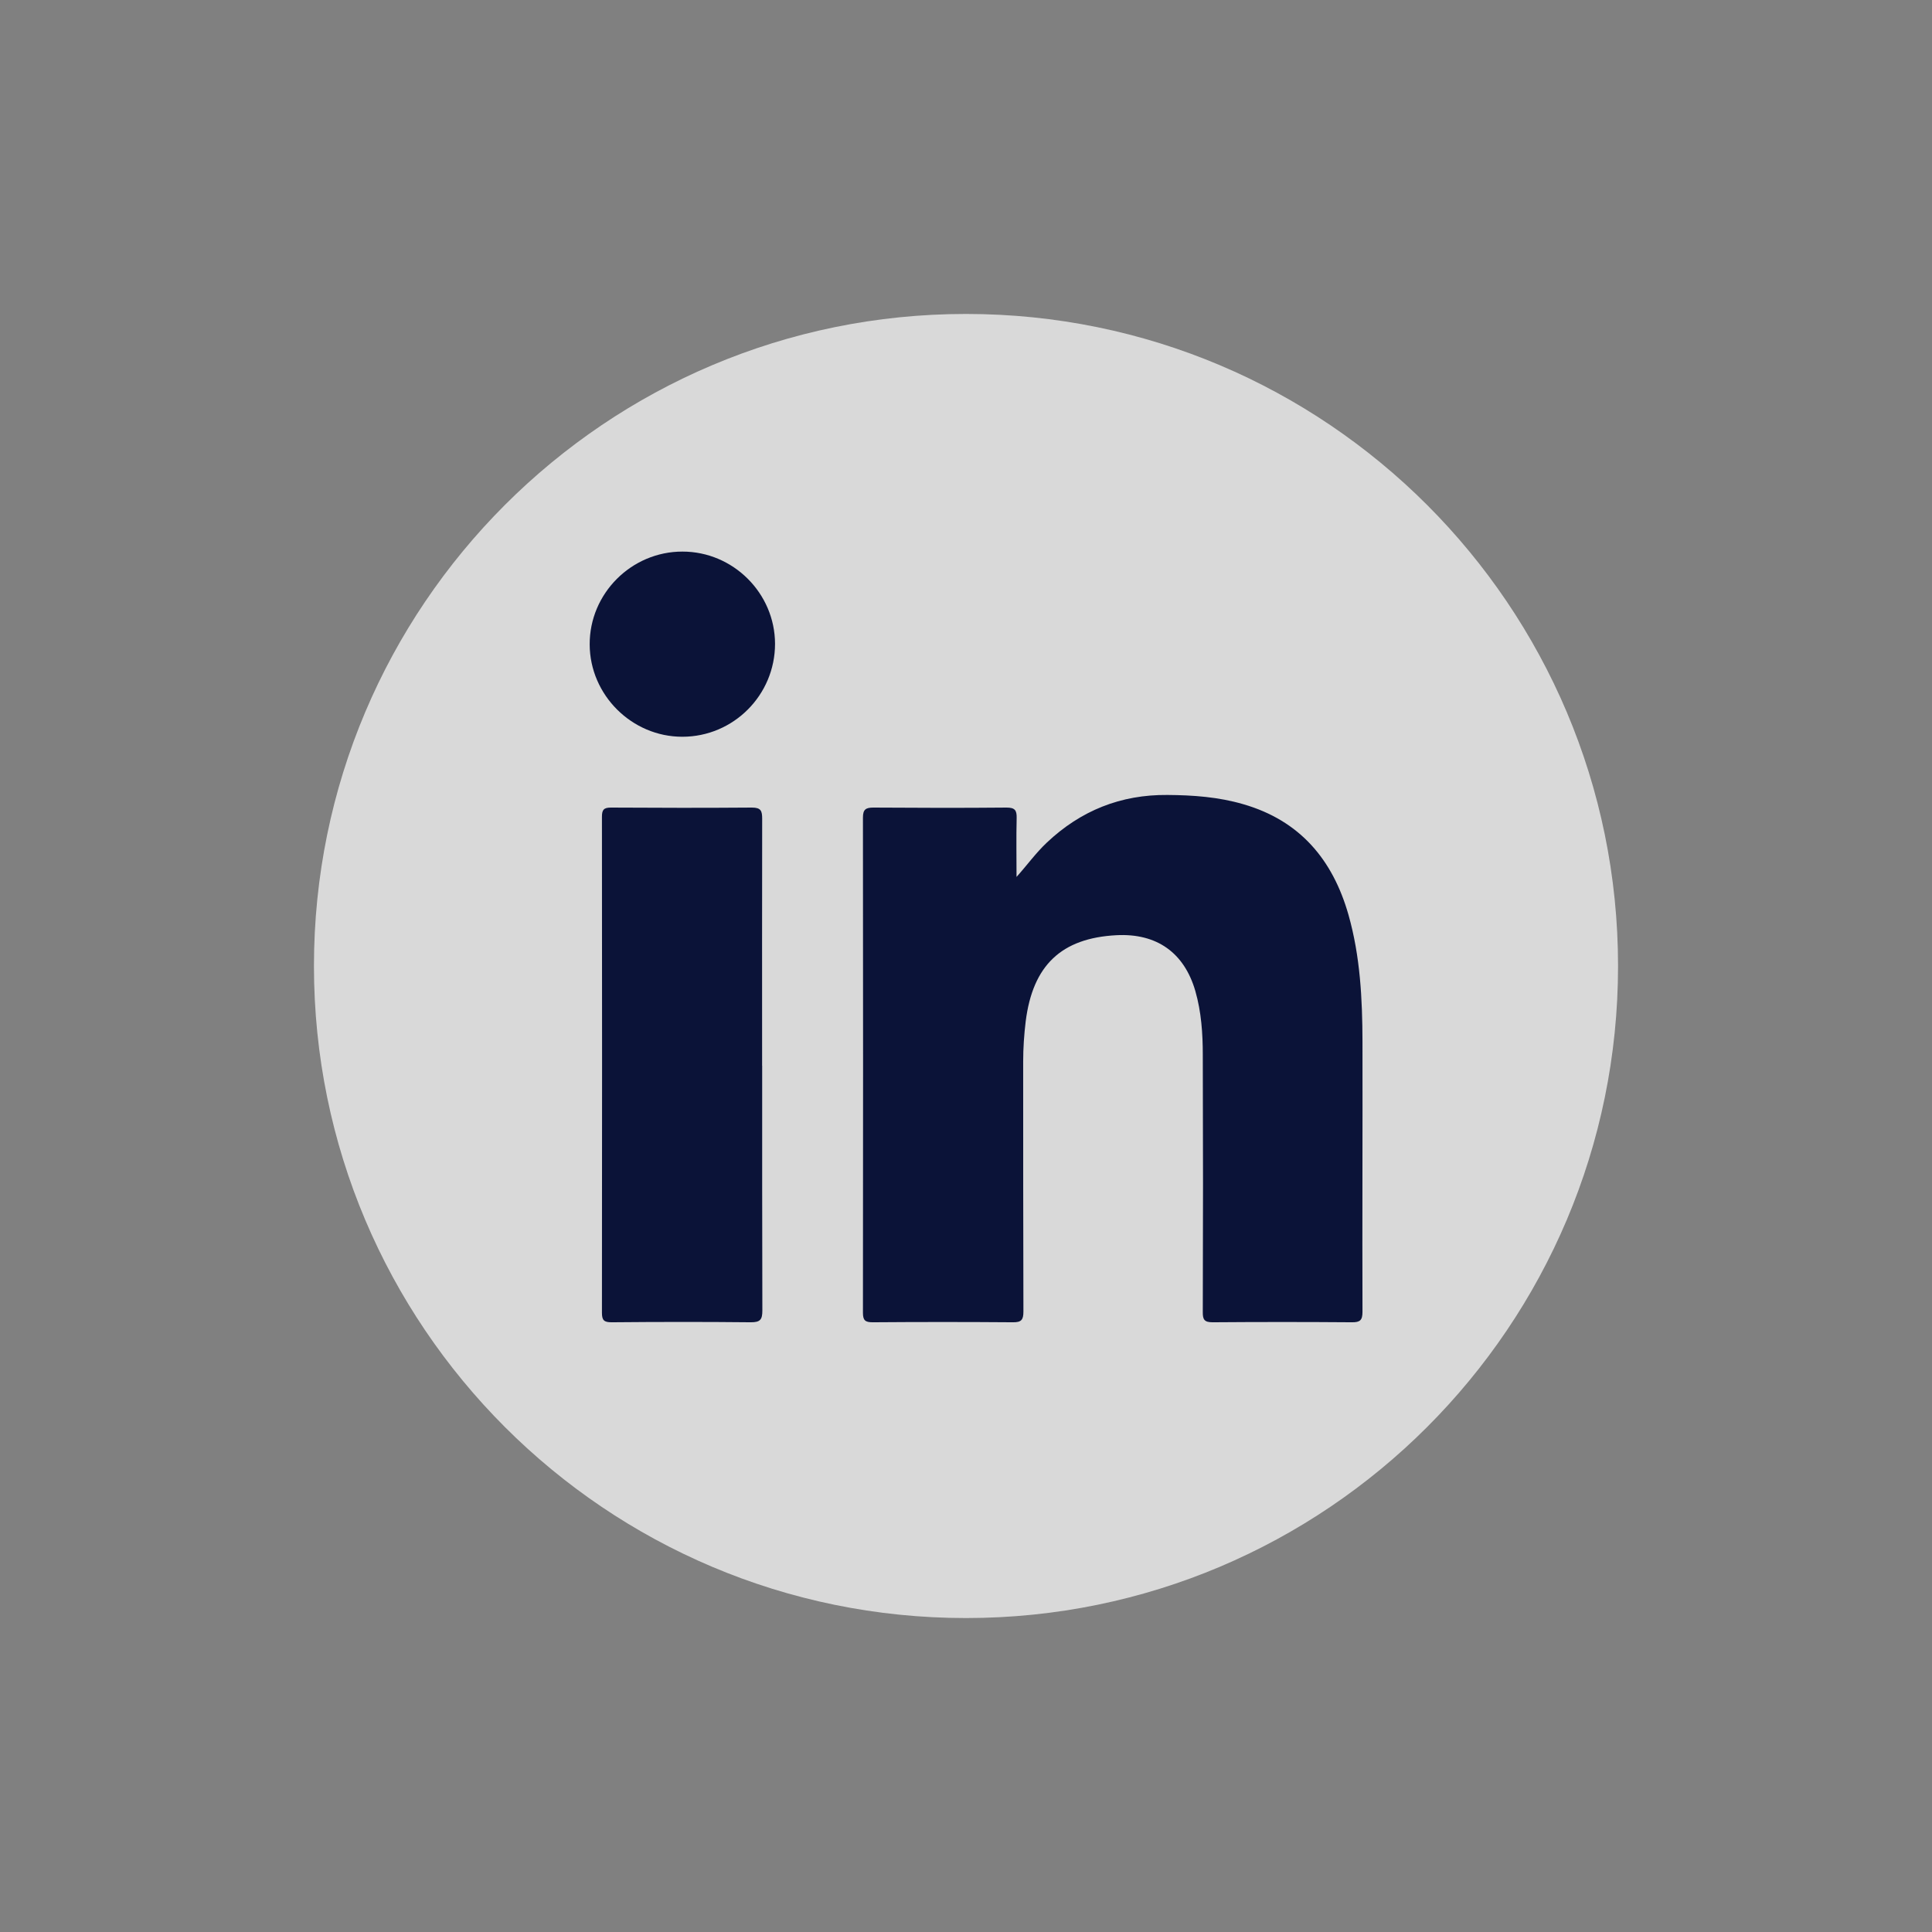
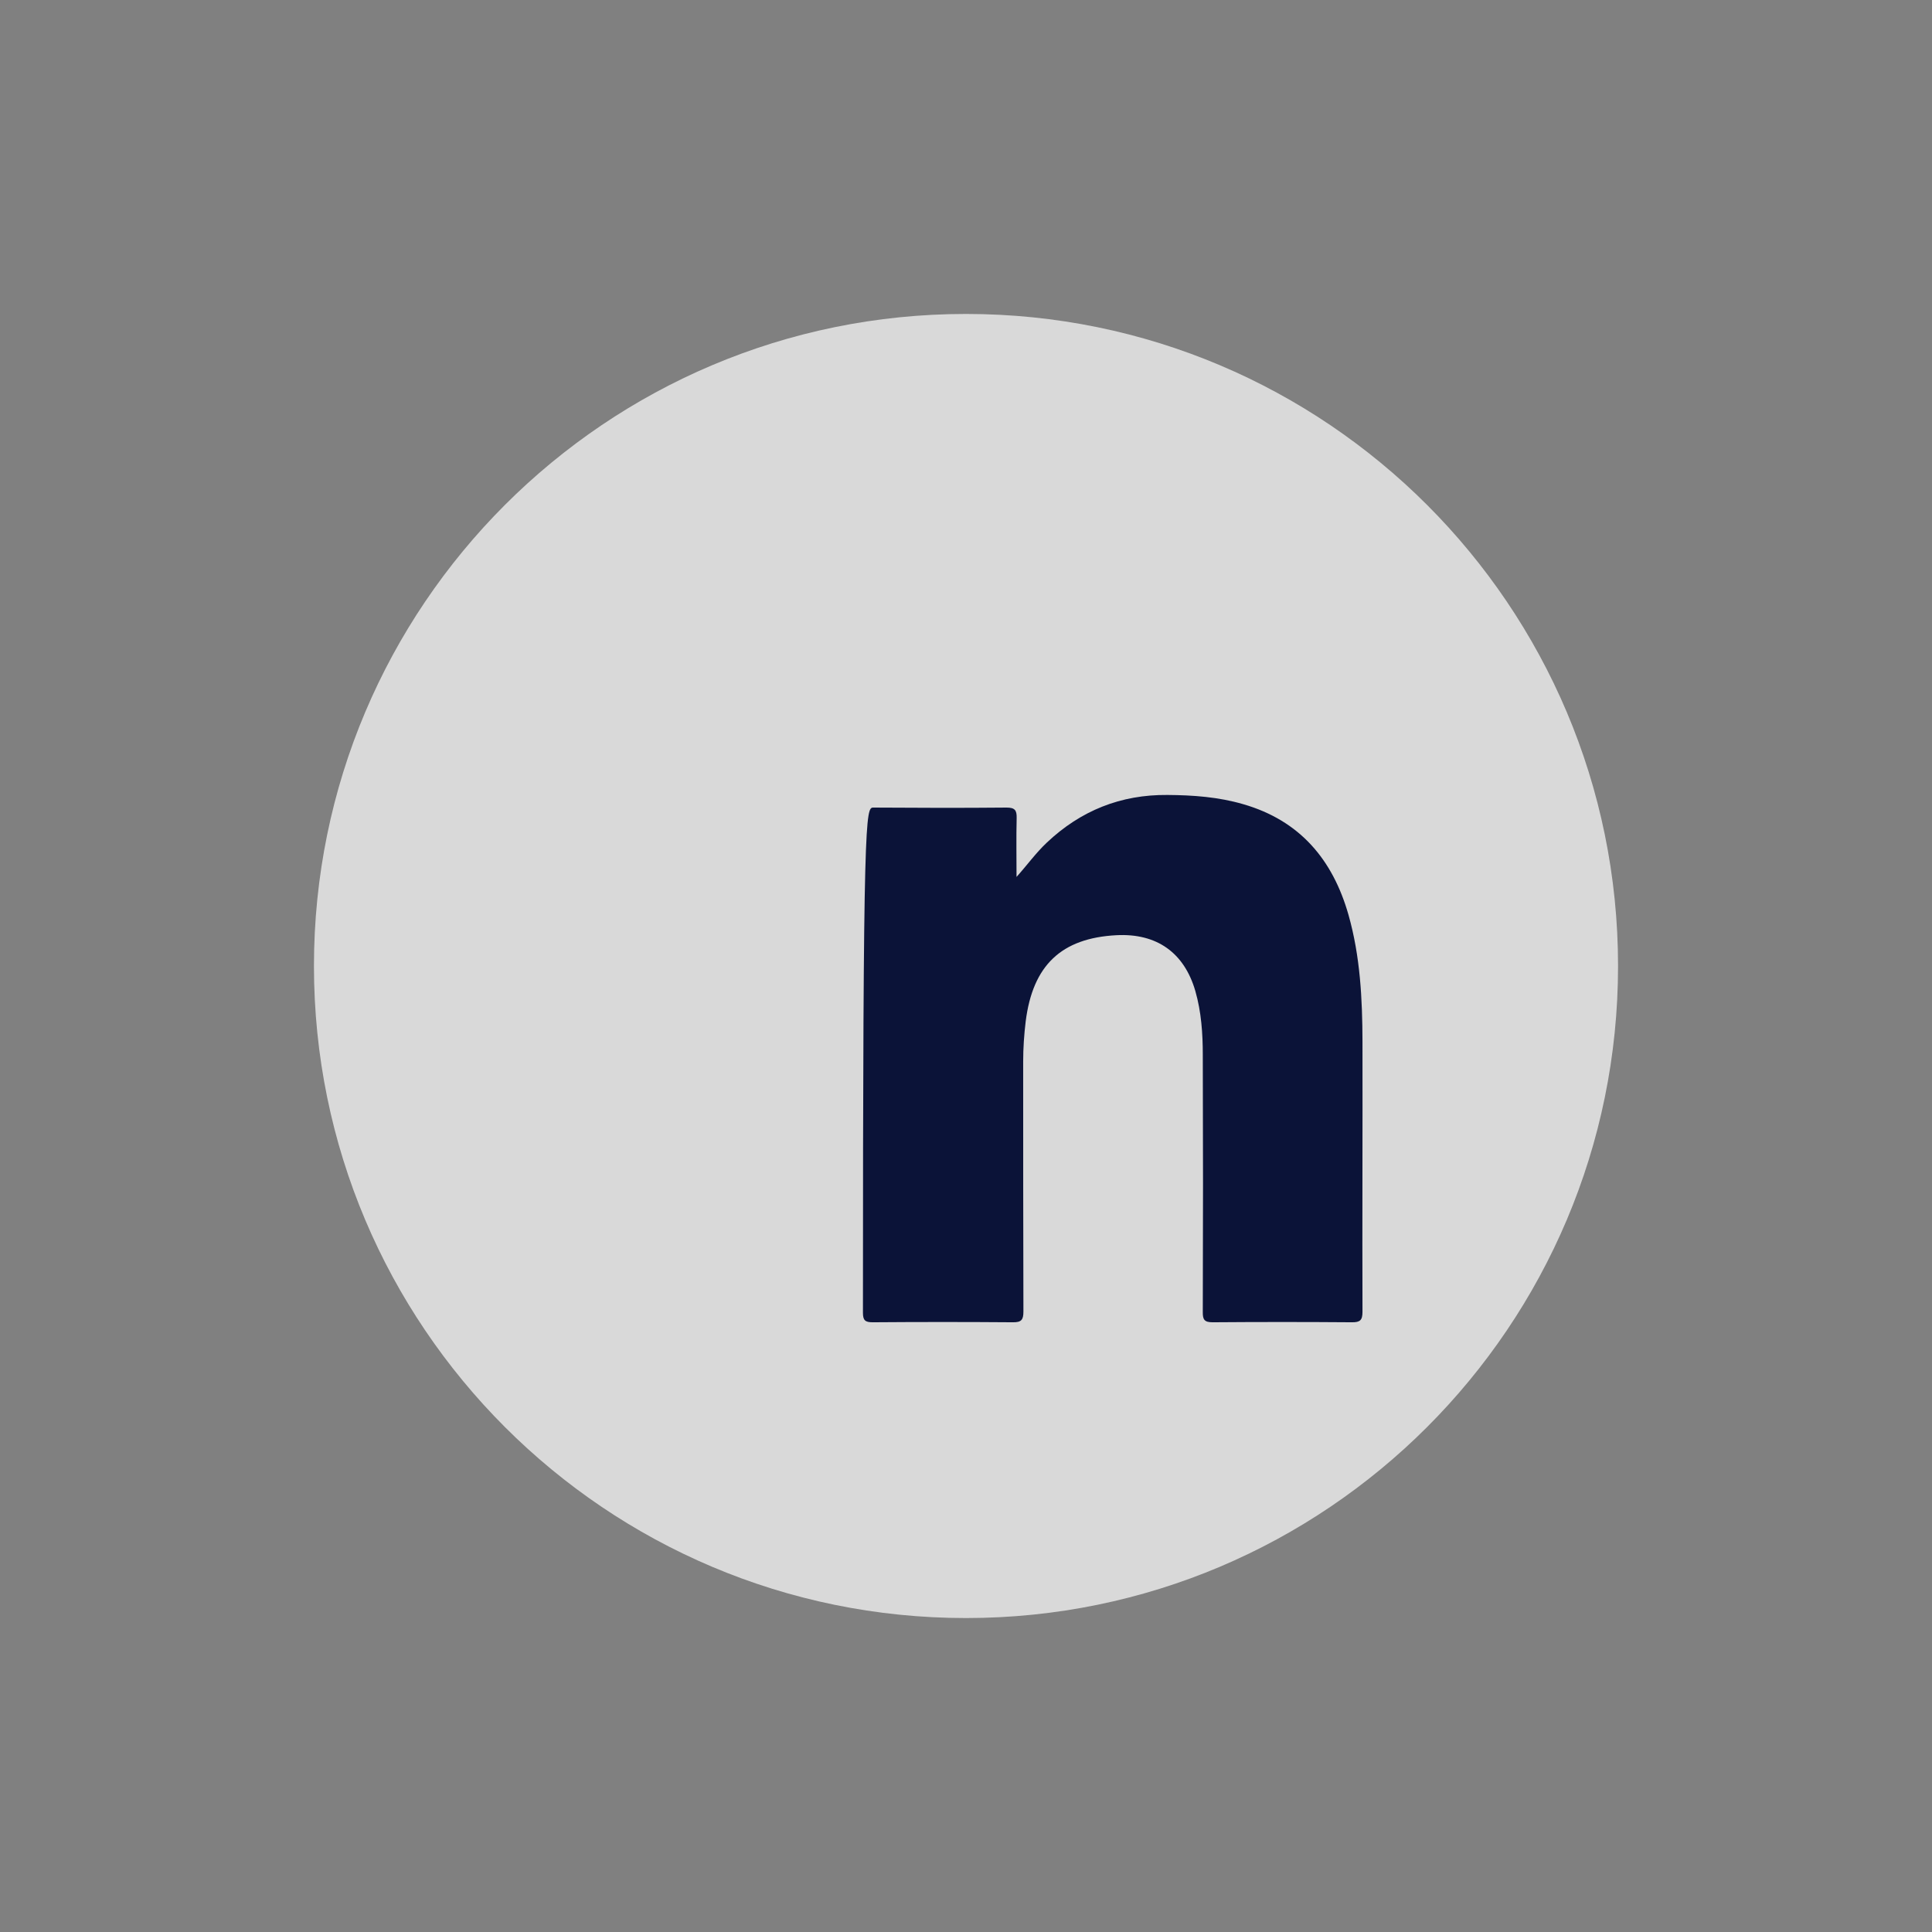
<svg xmlns="http://www.w3.org/2000/svg" width="32" height="32" viewBox="0 0 32 32" fill="none">
  <rect x="0" y="0" width="32" height="32" fill="#808080" stroke="none" />
  <g id="in 1">
    <path id="Vector" d="M26.8 16C26.8 21.965 21.965 26.8 16 26.8C10.035 26.8 5.2 21.965 5.2 16C5.2 10.035 10.035 5.2 16 5.2C21.965 5.2 26.8 10.035 26.8 16Z" fill="white" fill-opacity="0.7" />
-     <path id="Vector_2" d="M16.835 14.527C17.013 14.328 17.159 14.125 17.341 13.954C17.901 13.426 18.563 13.16 19.336 13.167C19.762 13.17 20.181 13.2 20.592 13.32C21.53 13.591 22.074 14.237 22.335 15.152C22.53 15.839 22.565 16.544 22.567 17.251C22.57 18.744 22.562 20.235 22.567 21.727C22.567 21.866 22.528 21.903 22.391 21.901C21.623 21.895 20.853 21.895 20.085 21.901C19.951 21.901 19.92 21.859 19.922 21.733C19.927 20.314 19.927 18.895 19.922 17.474C19.922 17.119 19.898 16.762 19.799 16.416C19.615 15.779 19.159 15.455 18.491 15.49C17.579 15.538 17.106 15.989 16.989 16.915C16.962 17.136 16.947 17.359 16.947 17.581C16.947 18.962 16.947 20.343 16.951 21.723C16.951 21.861 16.917 21.903 16.776 21.901C16.002 21.895 15.227 21.895 14.453 21.901C14.33 21.901 14.293 21.869 14.293 21.743C14.296 19.01 14.296 16.275 14.293 13.543C14.293 13.408 14.338 13.376 14.466 13.376C15.202 13.381 15.936 13.383 16.672 13.376C16.808 13.376 16.842 13.419 16.839 13.547C16.831 13.874 16.837 14.2 16.837 14.528L16.835 14.527Z" fill="#0B1338" />
-     <path id="Vector_3" d="M12.624 17.651C12.624 19.003 12.623 20.355 12.627 21.707C12.627 21.858 12.591 21.902 12.435 21.901C11.667 21.893 10.899 21.894 10.13 21.901C10.007 21.901 9.97 21.87 9.97 21.744C9.973 19.006 9.973 16.269 9.97 13.53C9.97 13.416 9.997 13.376 10.117 13.376C10.896 13.381 11.675 13.382 12.454 13.376C12.605 13.376 12.624 13.432 12.624 13.562C12.621 14.925 12.623 16.288 12.623 17.651H12.624Z" fill="#0B1338" />
-     <path id="Vector_4" d="M12.837 10.663C12.837 11.512 12.149 12.203 11.301 12.203C10.464 12.203 9.77 11.511 9.767 10.675C9.763 9.831 10.458 9.135 11.304 9.136C12.144 9.136 12.835 9.826 12.837 10.663Z" fill="#0B1338" />
+     <path id="Vector_2" d="M16.835 14.527C17.013 14.328 17.159 14.125 17.341 13.954C17.901 13.426 18.563 13.16 19.336 13.167C19.762 13.17 20.181 13.2 20.592 13.32C21.53 13.591 22.074 14.237 22.335 15.152C22.53 15.839 22.565 16.544 22.567 17.251C22.57 18.744 22.562 20.235 22.567 21.727C22.567 21.866 22.528 21.903 22.391 21.901C21.623 21.895 20.853 21.895 20.085 21.901C19.951 21.901 19.92 21.859 19.922 21.733C19.927 20.314 19.927 18.895 19.922 17.474C19.922 17.119 19.898 16.762 19.799 16.416C19.615 15.779 19.159 15.455 18.491 15.49C17.579 15.538 17.106 15.989 16.989 16.915C16.962 17.136 16.947 17.359 16.947 17.581C16.947 18.962 16.947 20.343 16.951 21.723C16.951 21.861 16.917 21.903 16.776 21.901C16.002 21.895 15.227 21.895 14.453 21.901C14.33 21.901 14.293 21.869 14.293 21.743C14.293 13.408 14.338 13.376 14.466 13.376C15.202 13.381 15.936 13.383 16.672 13.376C16.808 13.376 16.842 13.419 16.839 13.547C16.831 13.874 16.837 14.2 16.837 14.528L16.835 14.527Z" fill="#0B1338" />
  </g>
</svg>